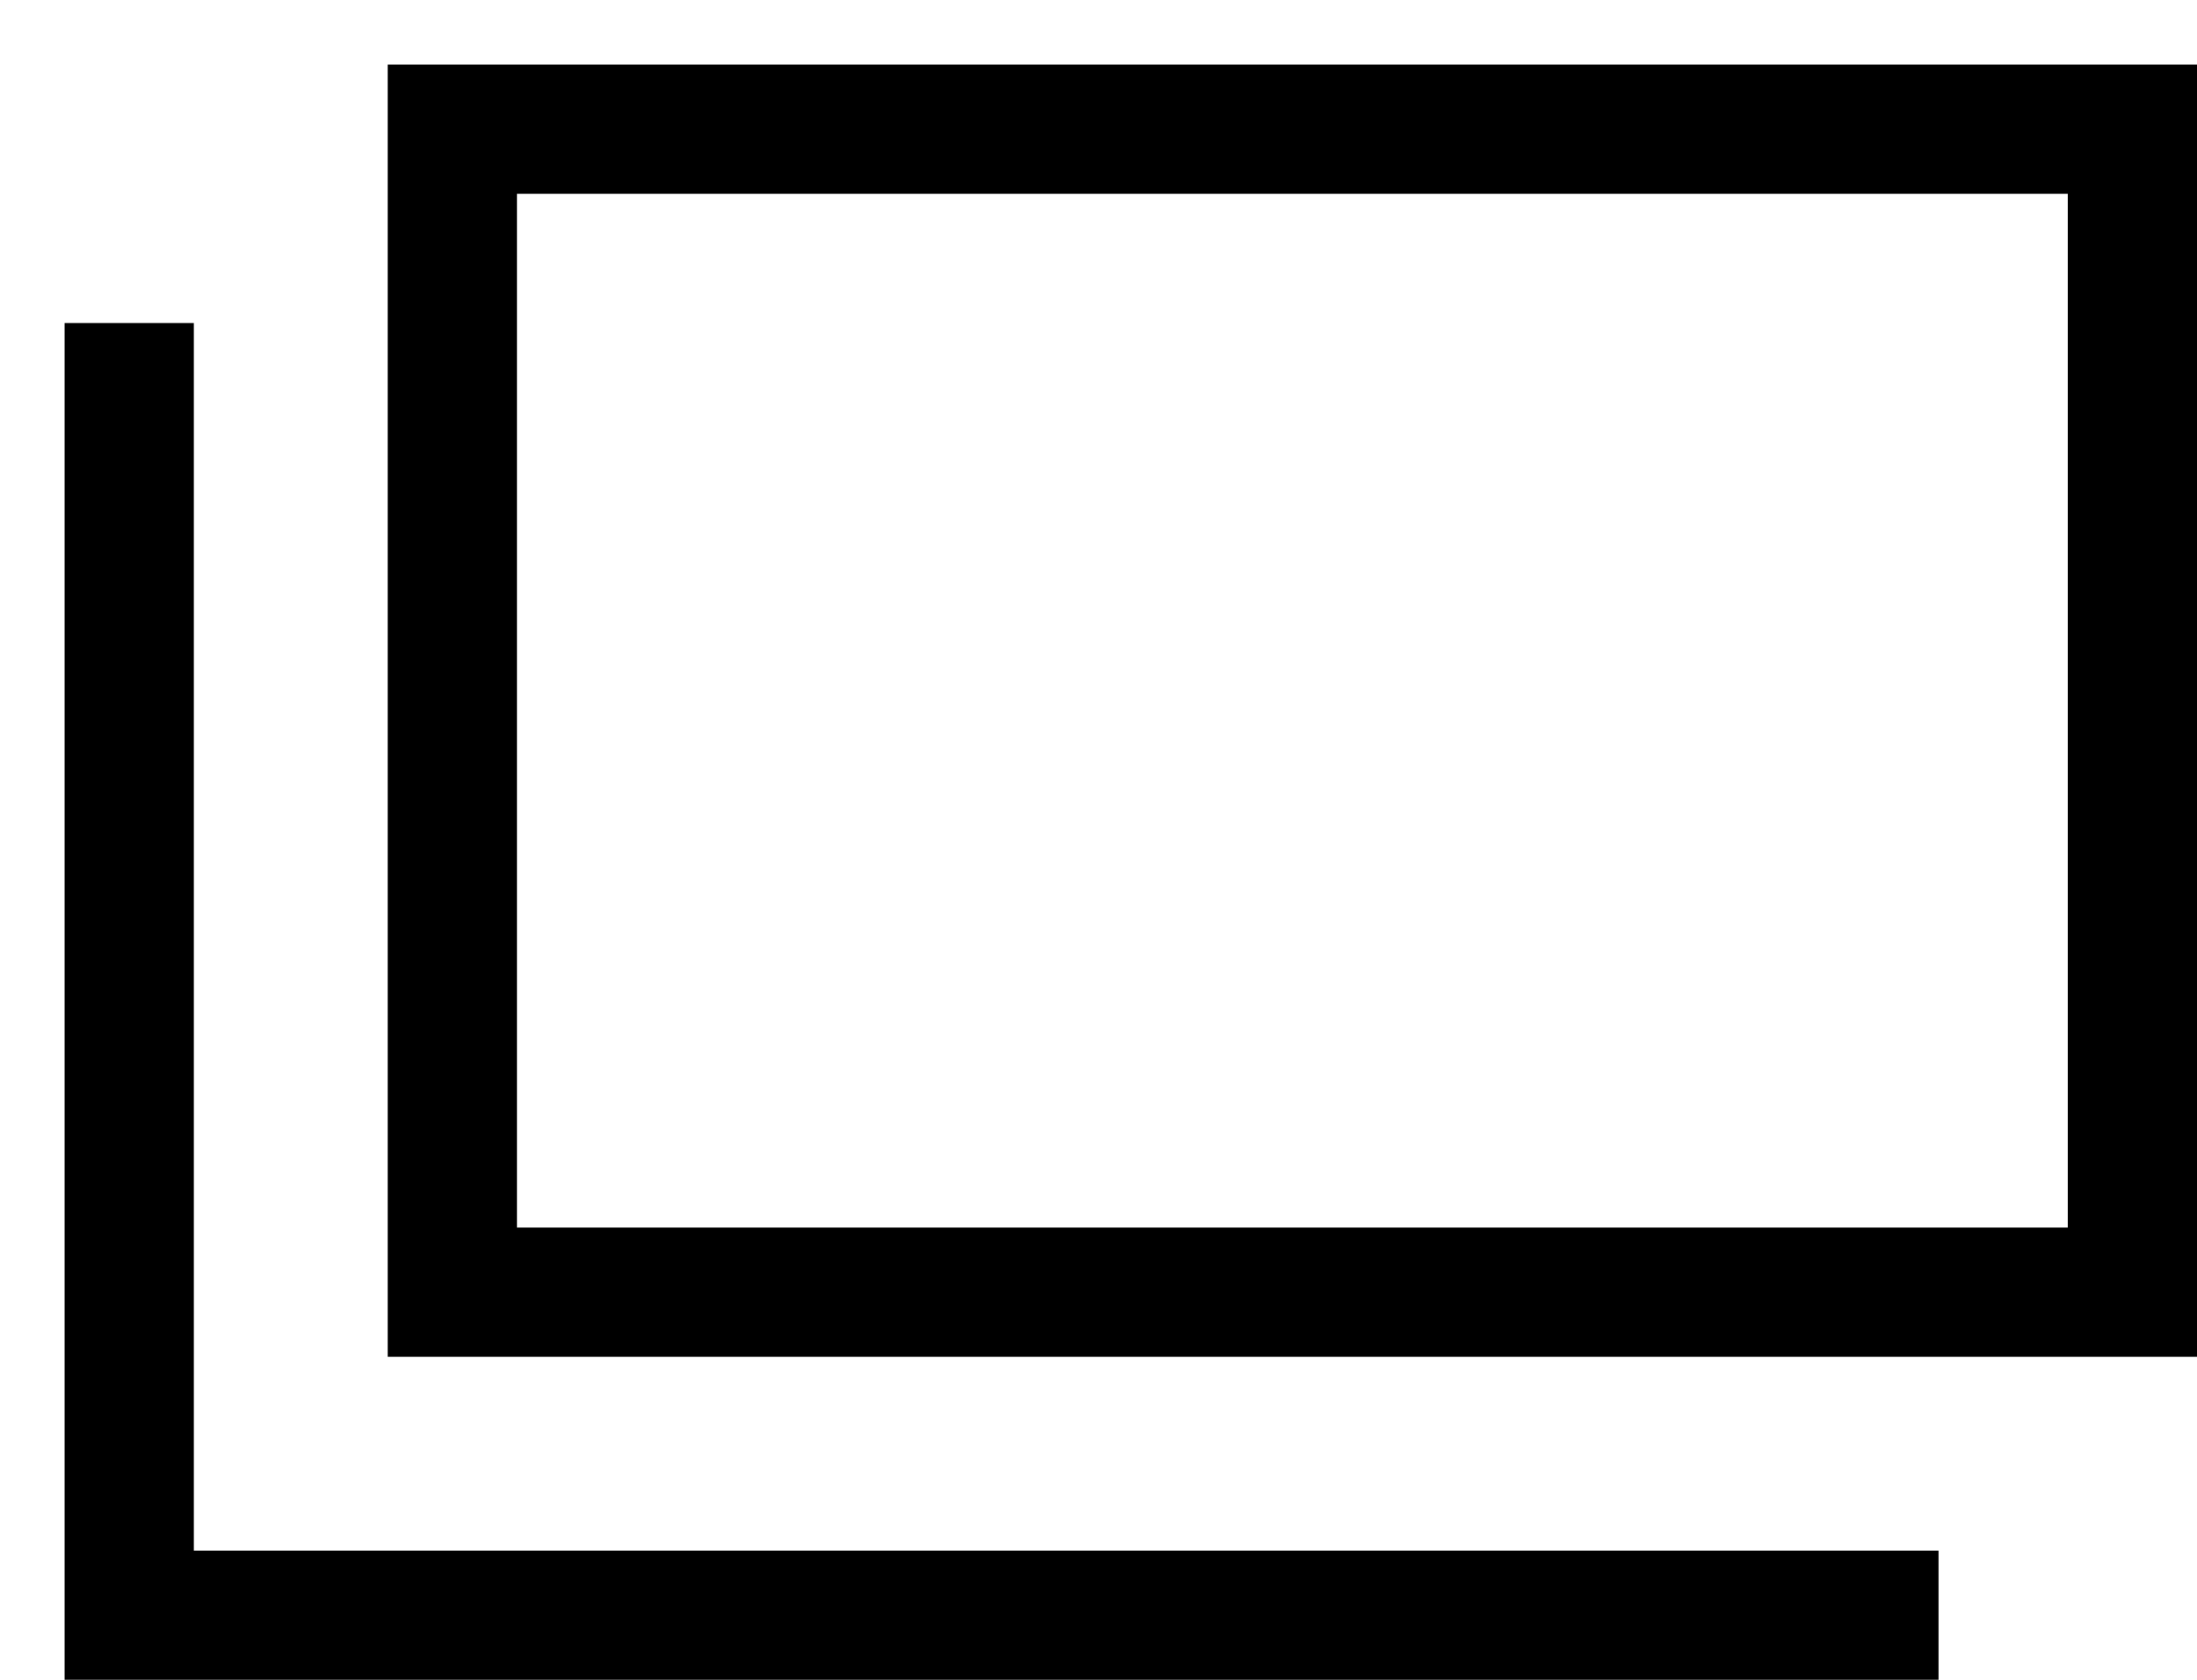
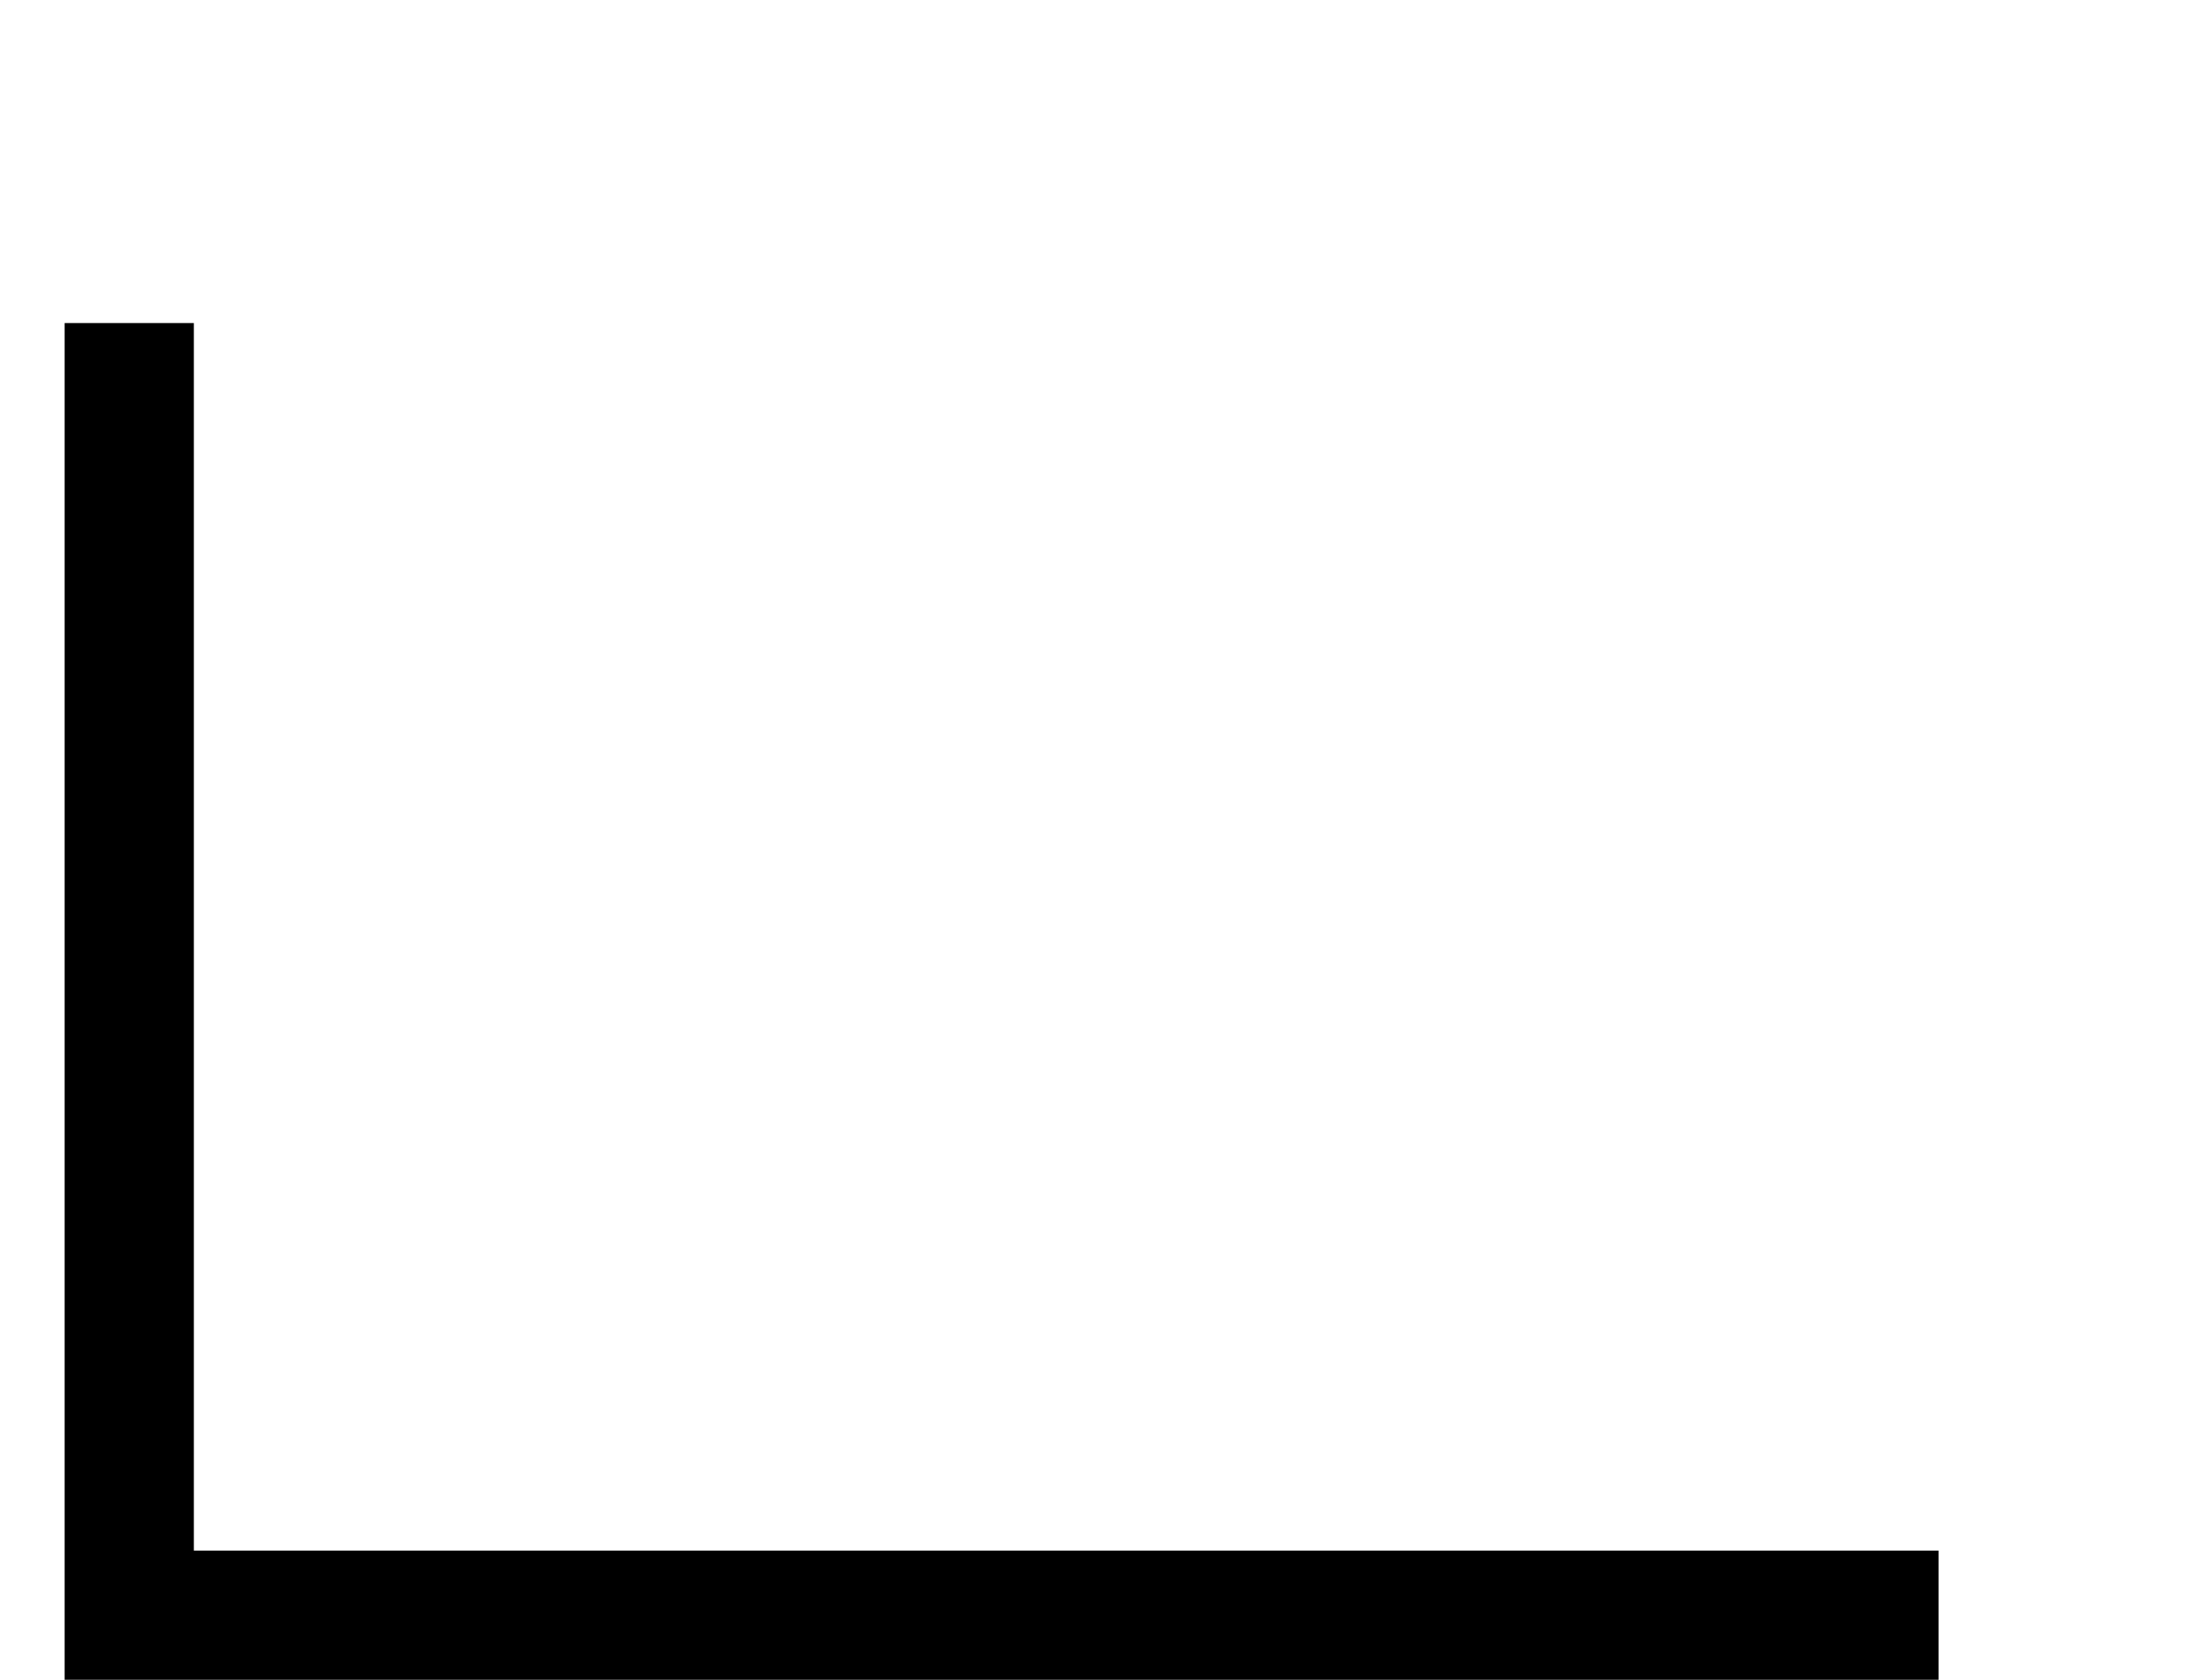
<svg xmlns="http://www.w3.org/2000/svg" width="17" height="13" viewBox="0 0 17 13" fill="none">
-   <rect x="3.5" y="1" width="13" height="9" stroke="black" />
  <path d="M1 2.5V12.5H15" stroke="black" />
</svg>